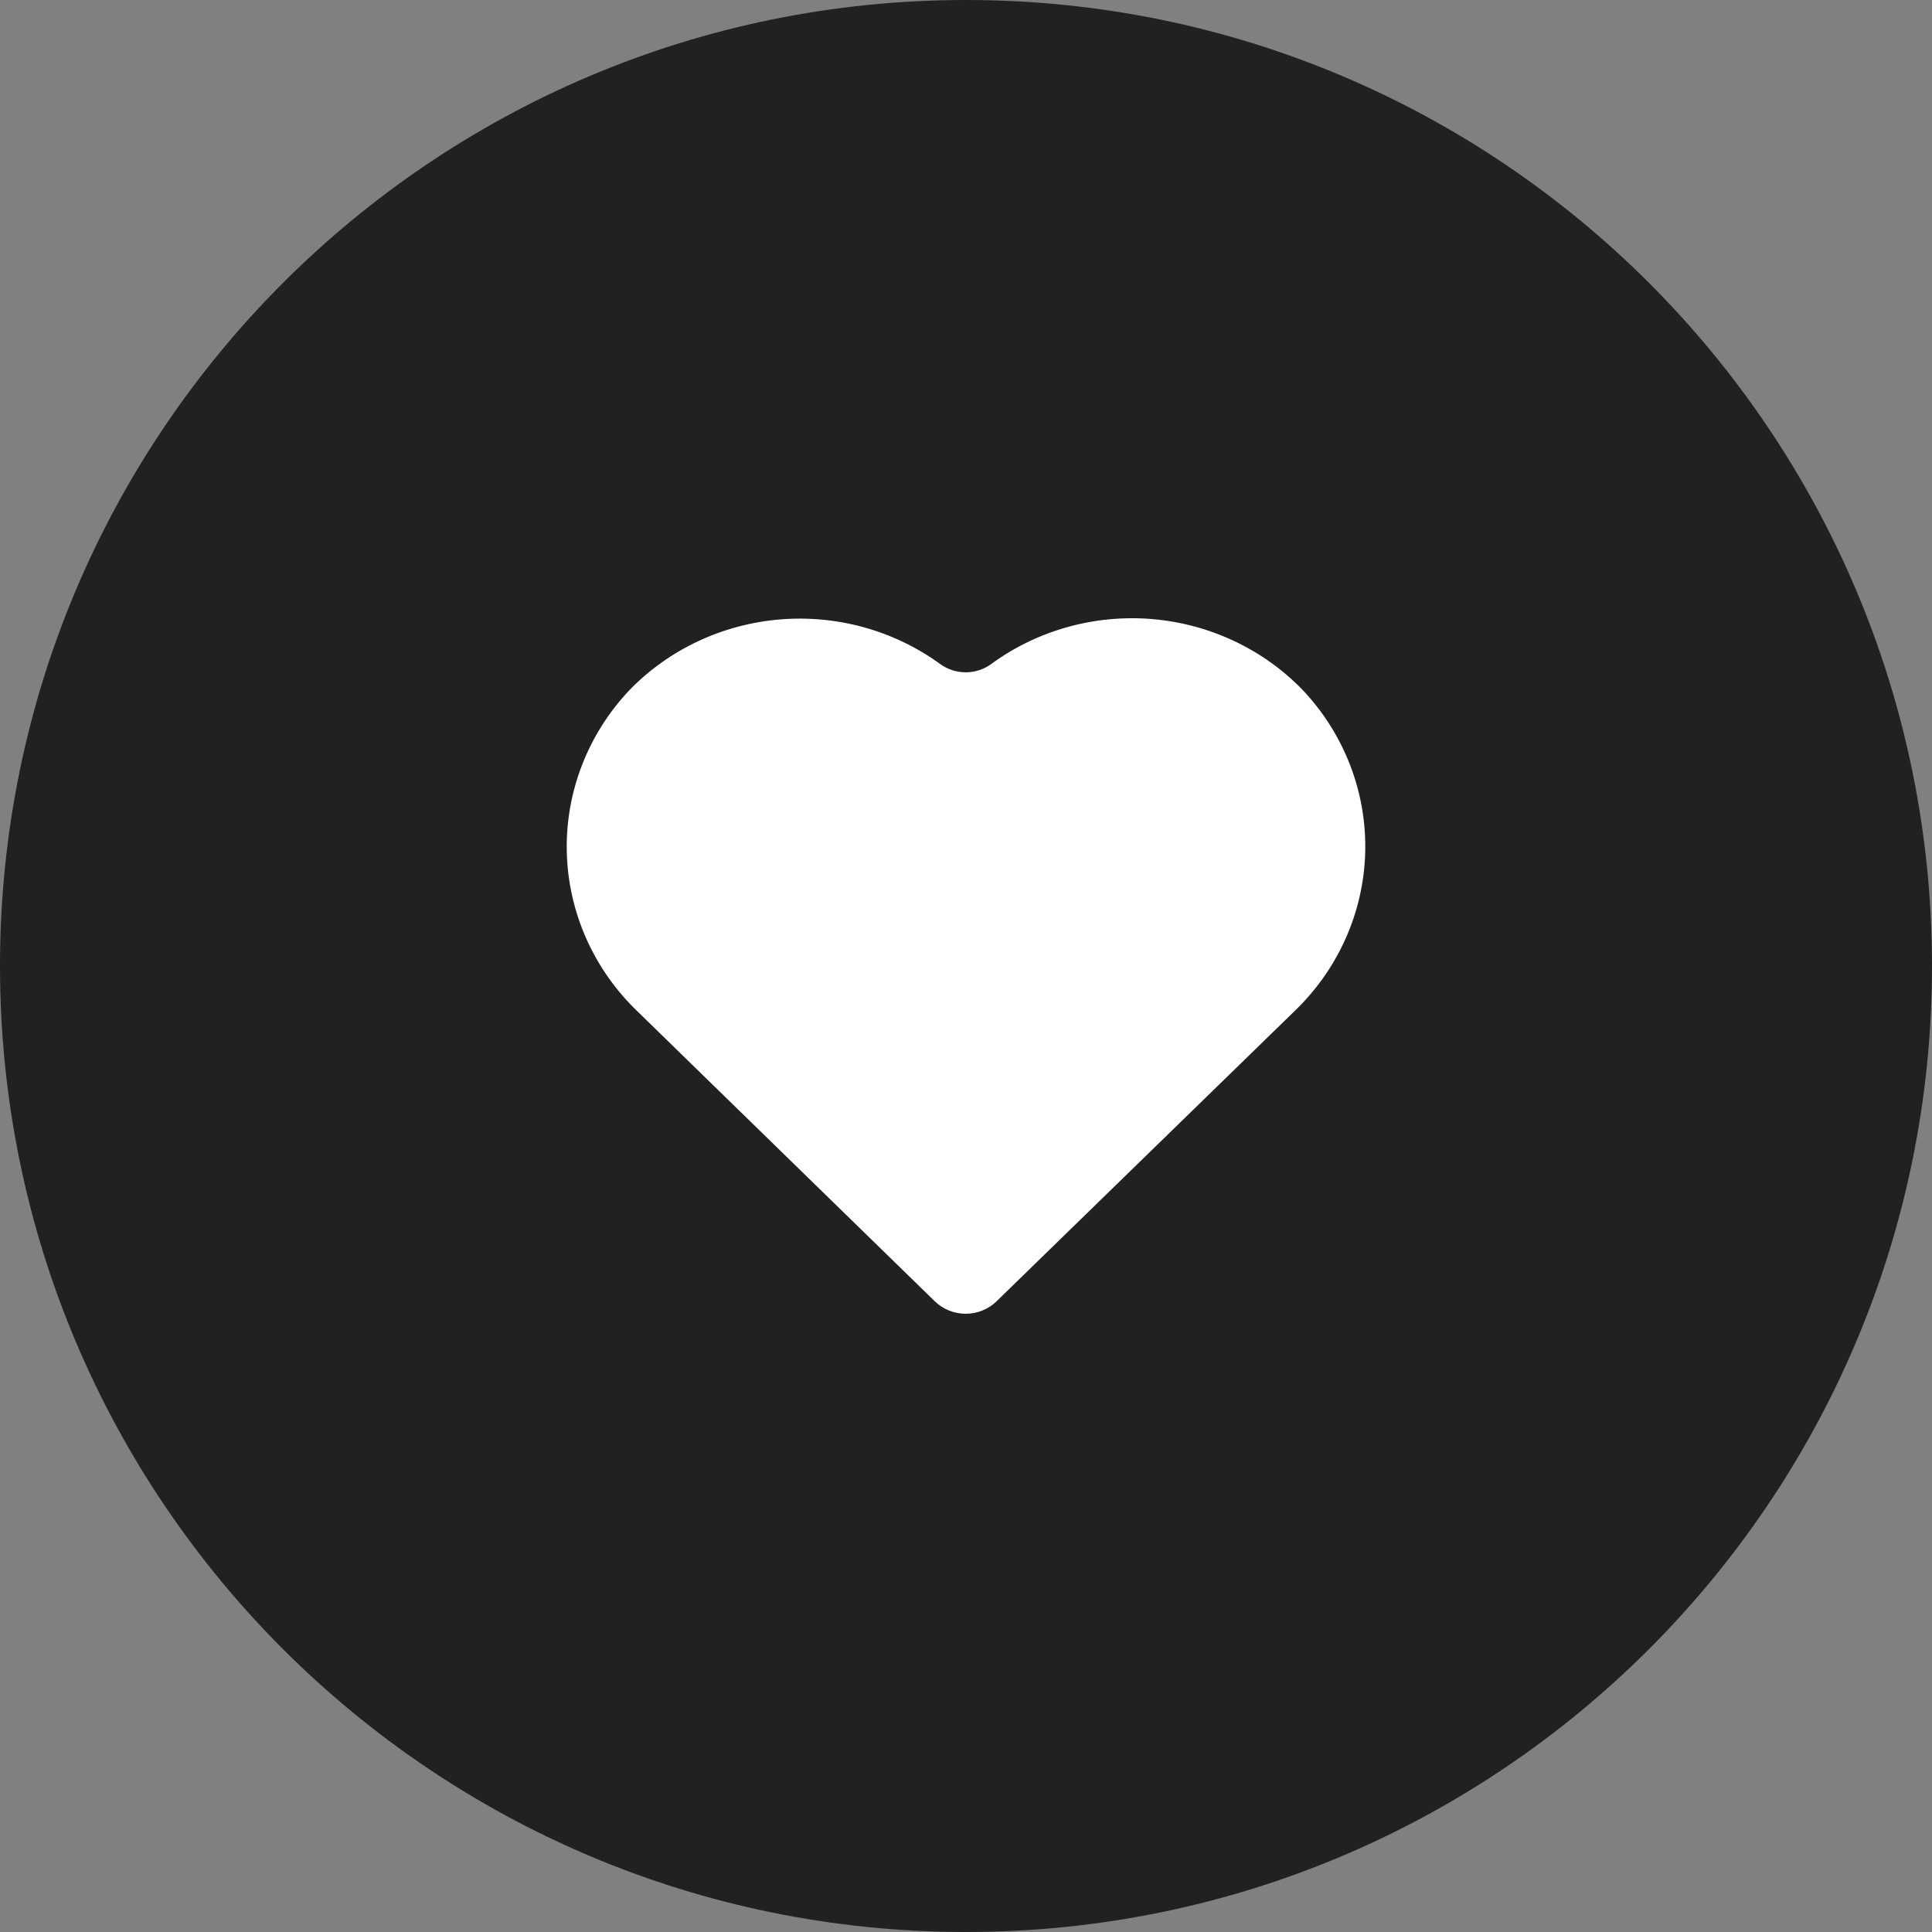
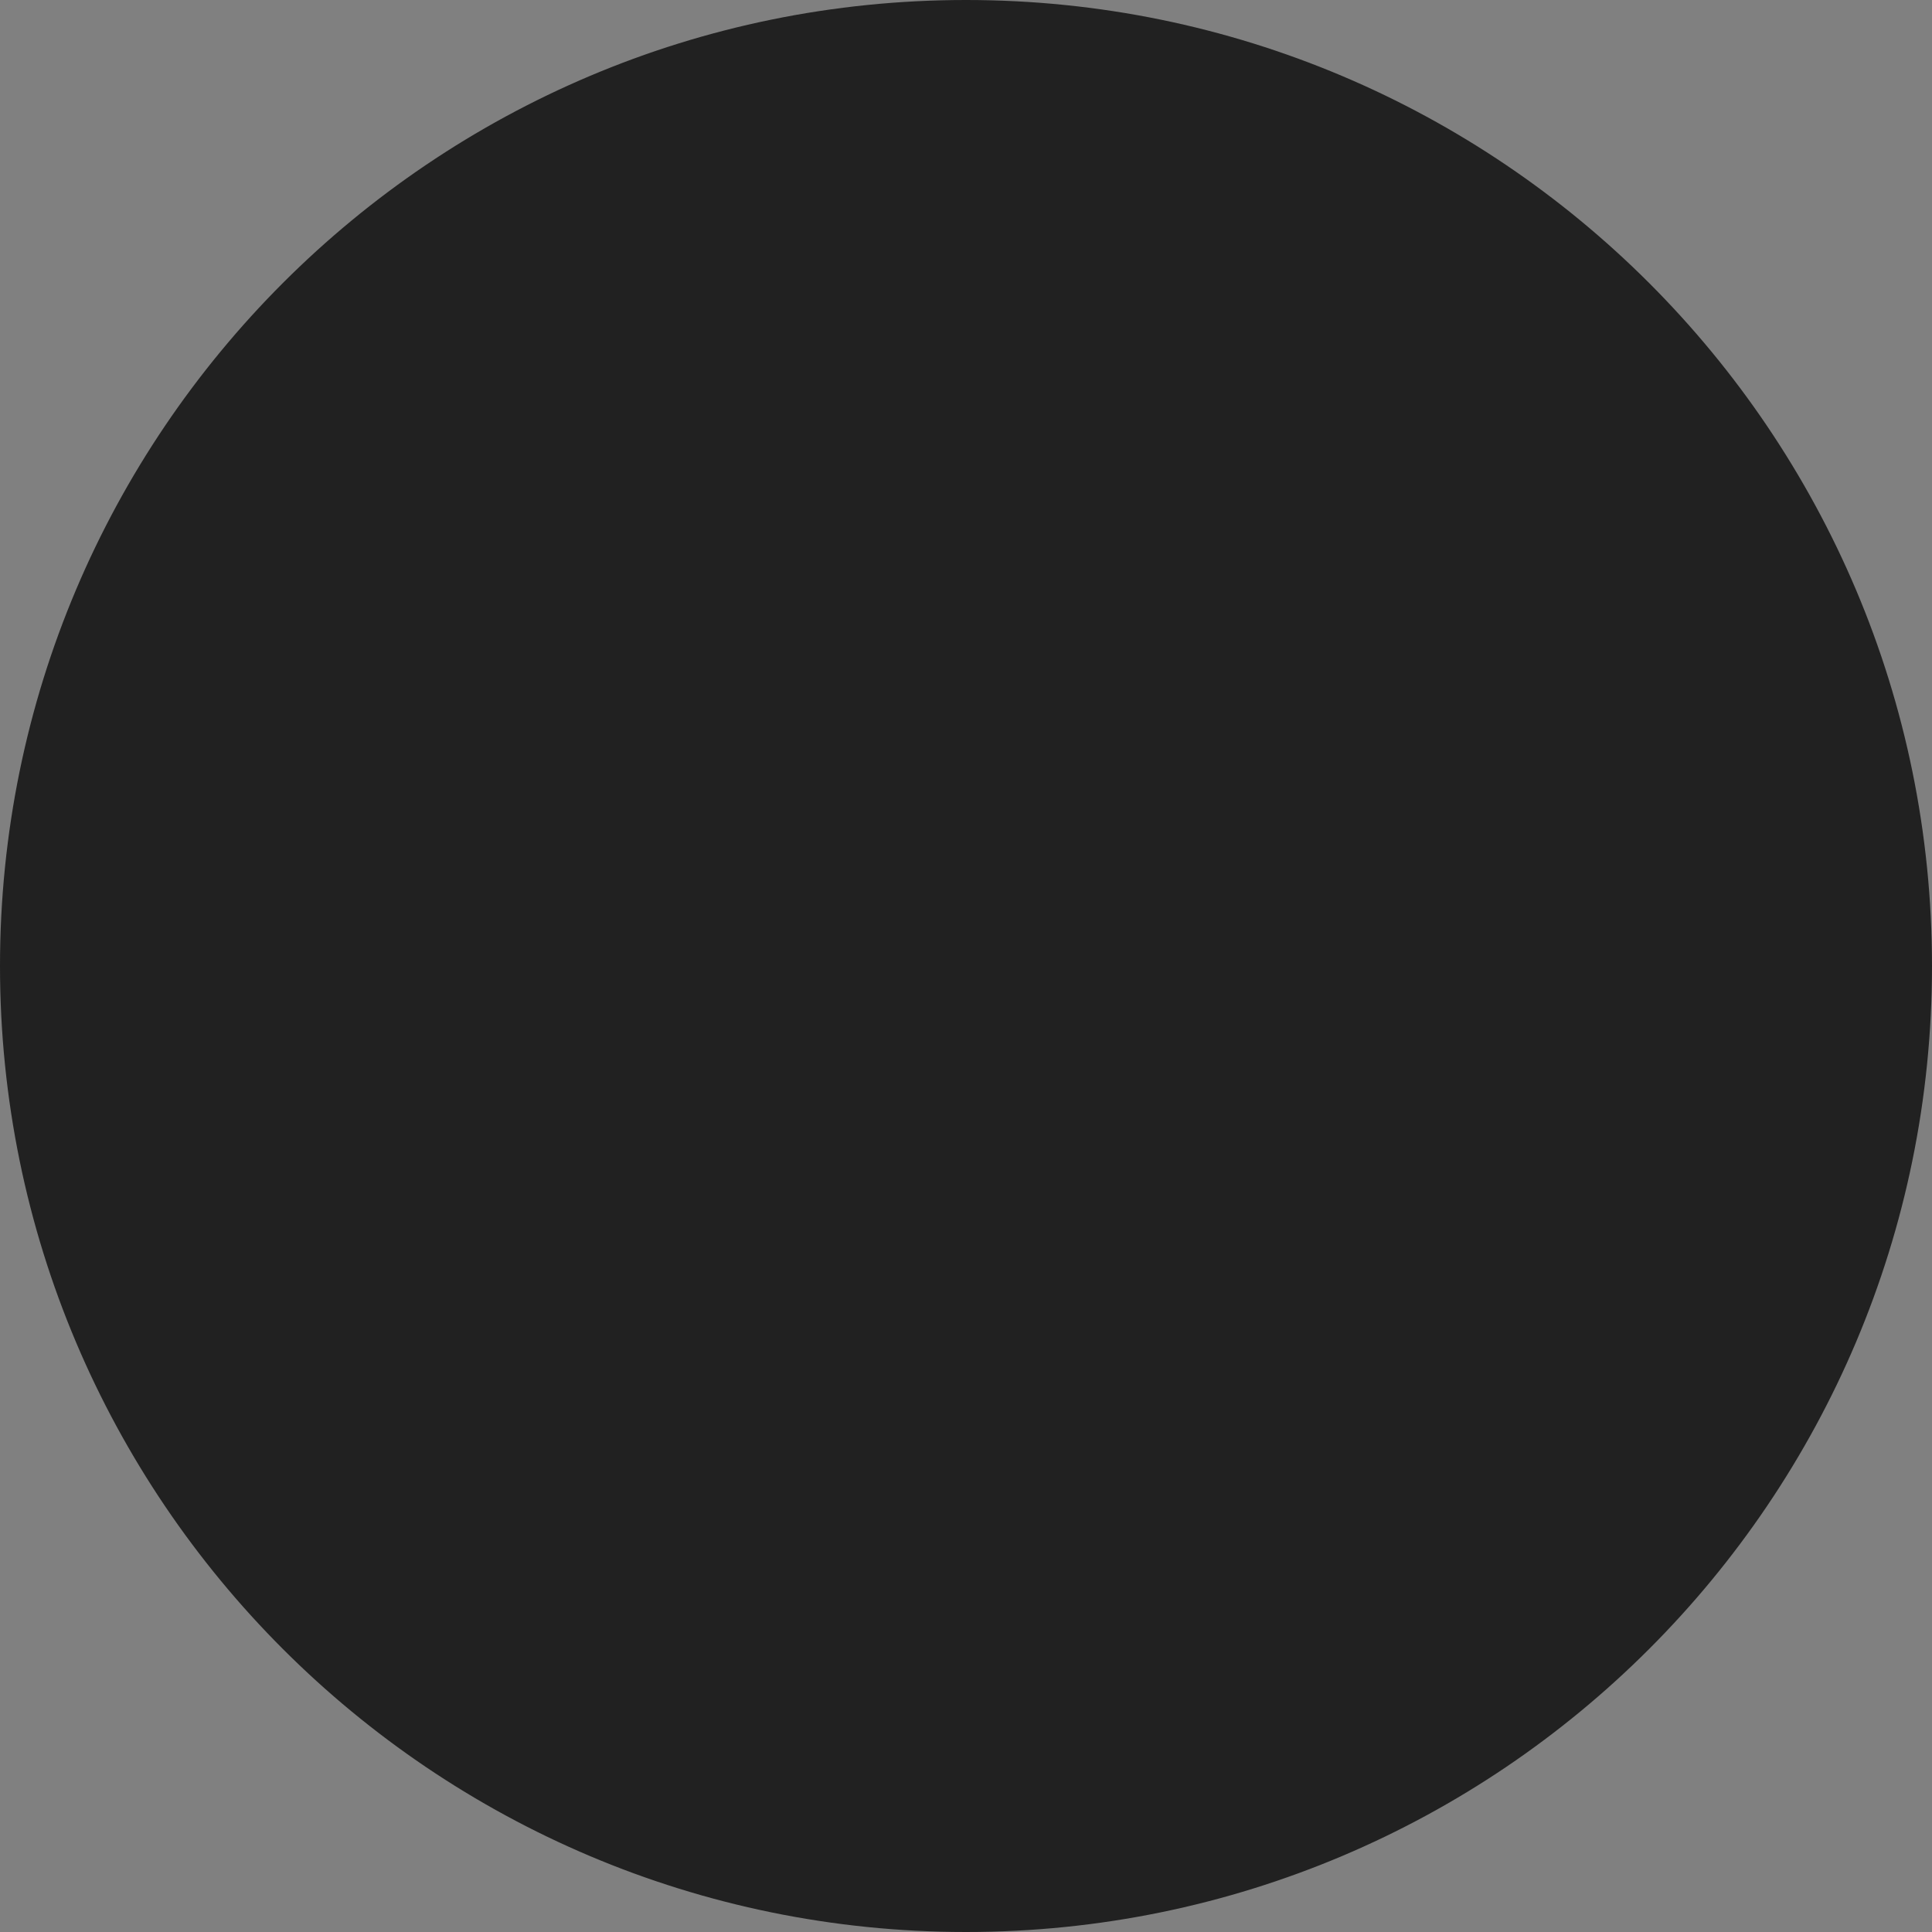
<svg xmlns="http://www.w3.org/2000/svg" width="75" height="75" viewBox="0 0 75 75" fill="none">
  <rect x="0" y="0" width="75" height="75" fill="#808080" stroke="none" />
  <path d="M1 37.5C1 17.342 17.342 1 37.5 1C57.658 1 74 17.342 74 37.5C74 57.658 57.658 74 37.5 74C17.342 74 1 57.658 1 37.5Z" fill="#212121" stroke="#212121" stroke-width="2" />
-   <path d="M50.568 26.783C49.032 25.197 46.951 24.218 44.721 24.032C42.49 23.847 40.268 24.468 38.479 25.777C38.193 25.986 37.845 26.099 37.488 26.099C37.13 26.099 36.782 25.986 36.496 25.777C34.709 24.477 32.495 23.862 30.273 24.047C28.05 24.233 25.975 25.206 24.442 26.783C22.82 28.496 21.945 30.756 22.003 33.086C22.061 35.415 23.046 37.632 24.752 39.267L36.29 50.517C36.447 50.67 36.634 50.791 36.839 50.874C37.045 50.957 37.265 51 37.488 51C37.71 51 37.93 50.957 38.136 50.874C38.342 50.791 38.528 50.67 38.685 50.517L50.224 39.28C51.938 37.649 52.932 35.432 52.997 33.099C53.061 30.767 52.19 28.501 50.568 26.783Z" fill="white" />
</svg>